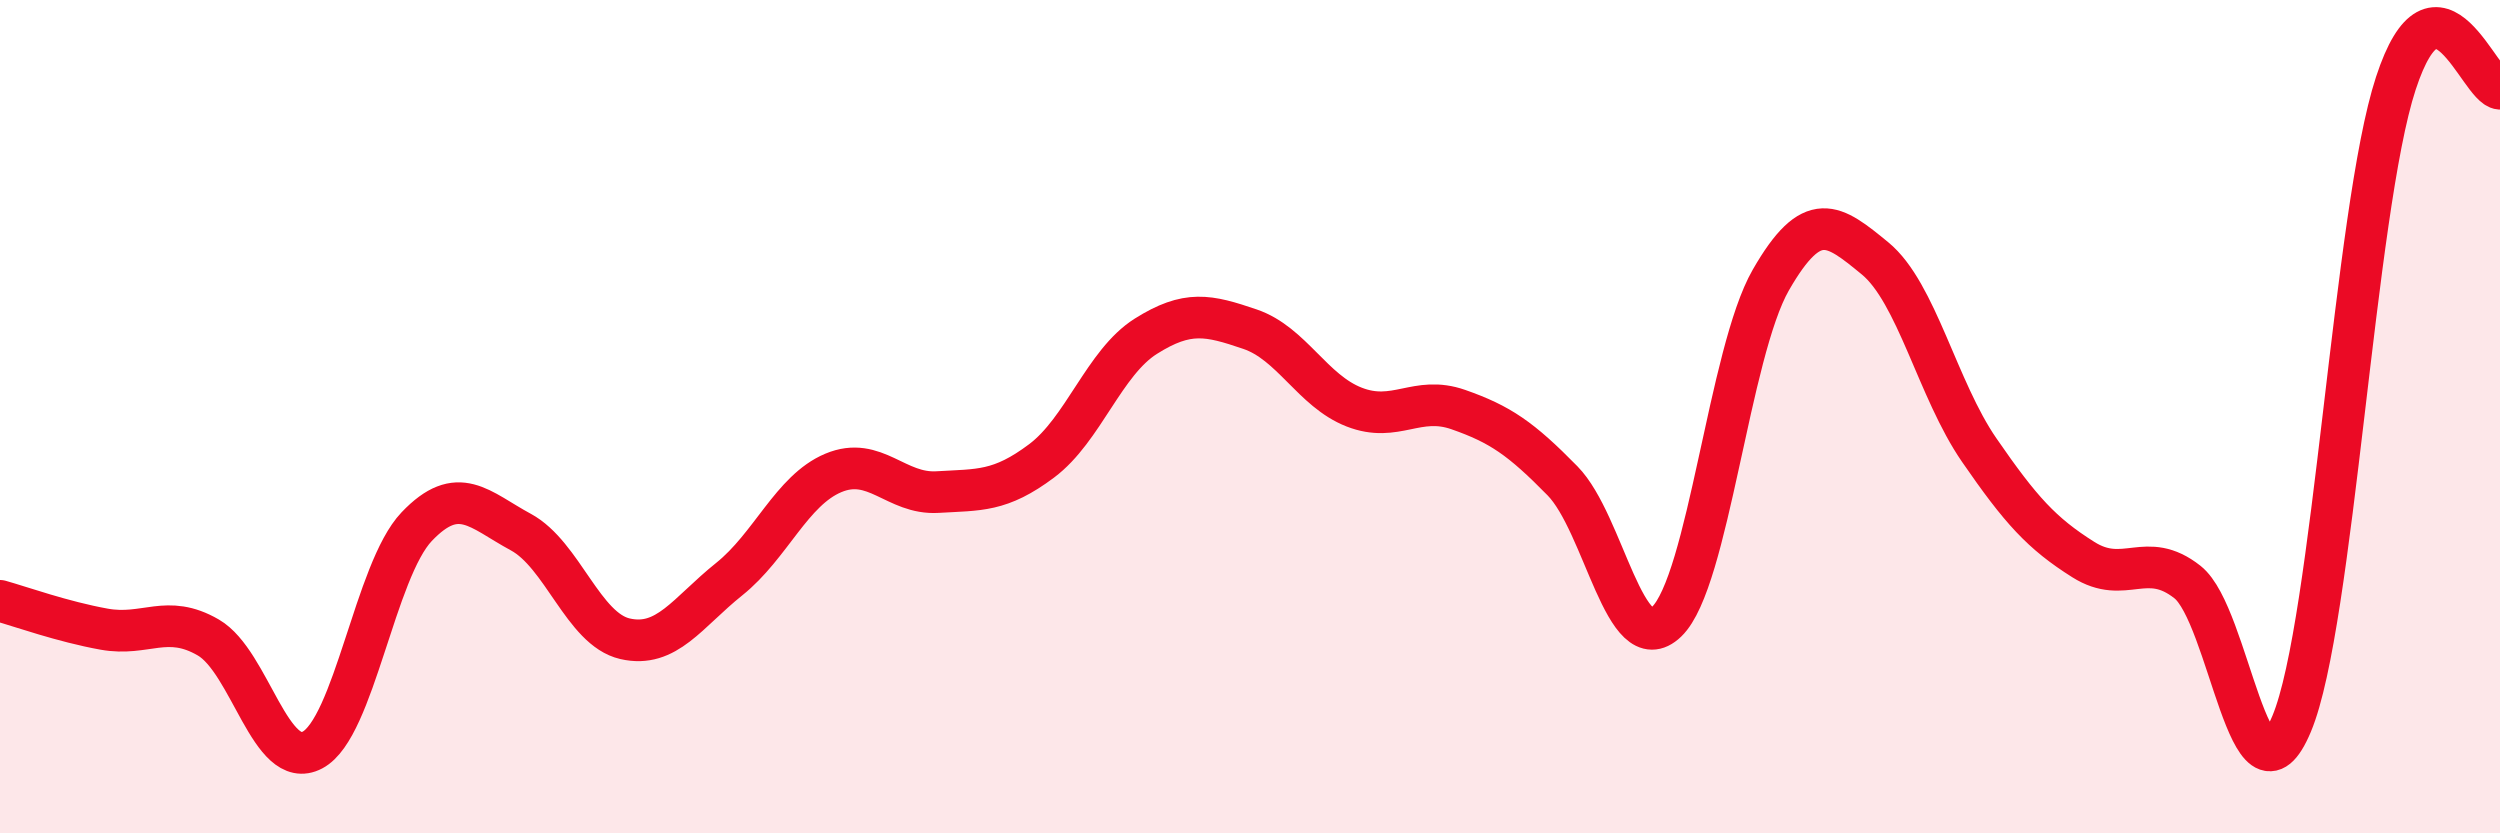
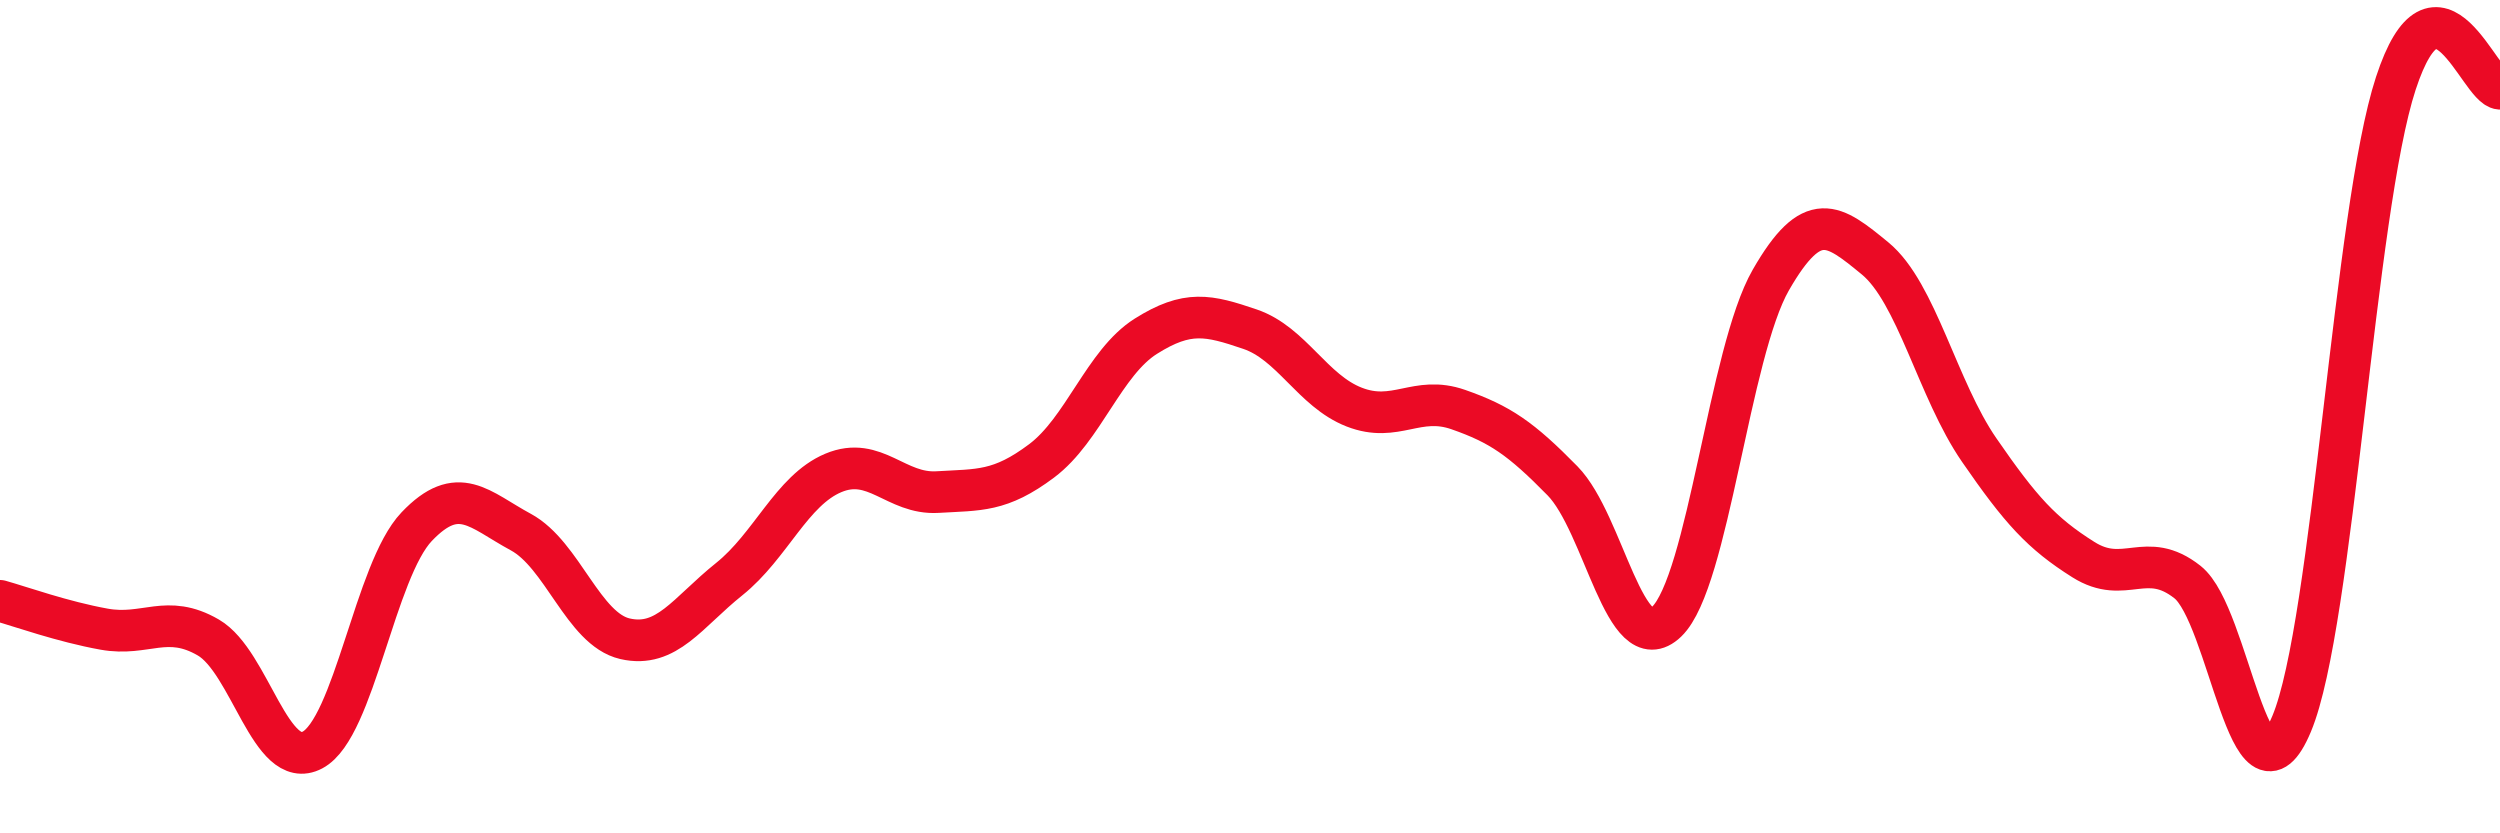
<svg xmlns="http://www.w3.org/2000/svg" width="60" height="20" viewBox="0 0 60 20">
-   <path d="M 0,14.42 C 0.5,14.56 1.5,14.92 2.5,15.1 C 3.5,15.28 4,14.72 5,15.3 C 6,15.88 6.5,18.53 7.5,18 C 8.5,17.47 9,13.69 10,12.64 C 11,11.59 11.5,12.23 12.5,12.77 C 13.5,13.31 14,15.1 15,15.33 C 16,15.56 16.5,14.7 17.5,13.9 C 18.5,13.1 19,11.77 20,11.35 C 21,10.93 21.5,11.87 22.5,11.81 C 23.5,11.75 24,11.81 25,11.06 C 26,10.31 26.5,8.7 27.5,8.07 C 28.5,7.44 29,7.56 30,7.9 C 31,8.24 31.5,9.38 32.5,9.77 C 33.5,10.16 34,9.48 35,9.83 C 36,10.18 36.5,10.52 37.5,11.54 C 38.5,12.56 39,15.88 40,14.92 C 41,13.96 41.5,8.46 42.5,6.72 C 43.5,4.98 44,5.38 45,6.2 C 46,7.02 46.5,9.35 47.5,10.8 C 48.5,12.25 49,12.8 50,13.43 C 51,14.06 51.5,13.18 52.5,13.97 C 53.5,14.76 54,19.76 55,17.37 C 56,14.98 56.5,5.05 57.5,2 C 58.5,-1.05 59.5,2.1 60,2.13L60 20L0 20Z" fill="#EB0A25" opacity="0.1" stroke-linecap="round" stroke-linejoin="round" />
  <path d="M 0,14.42 C 0.5,14.56 1.5,14.92 2.5,15.1 C 3.5,15.28 4,14.72 5,15.3 C 6,15.88 6.5,18.53 7.5,18 C 8.5,17.47 9,13.69 10,12.64 C 11,11.59 11.5,12.23 12.5,12.77 C 13.5,13.31 14,15.1 15,15.33 C 16,15.56 16.5,14.7 17.5,13.9 C 18.5,13.1 19,11.77 20,11.35 C 21,10.93 21.5,11.87 22.5,11.81 C 23.5,11.75 24,11.81 25,11.06 C 26,10.31 26.5,8.7 27.5,8.07 C 28.5,7.44 29,7.56 30,7.9 C 31,8.24 31.5,9.38 32.5,9.77 C 33.5,10.16 34,9.48 35,9.83 C 36,10.18 36.5,10.52 37.5,11.54 C 38.5,12.56 39,15.88 40,14.92 C 41,13.96 41.5,8.46 42.5,6.72 C 43.5,4.98 44,5.38 45,6.2 C 46,7.02 46.5,9.35 47.5,10.8 C 48.5,12.25 49,12.8 50,13.43 C 51,14.06 51.5,13.18 52.5,13.97 C 53.5,14.76 54,19.76 55,17.37 C 56,14.98 56.5,5.05 57.5,2 C 58.5,-1.05 59.5,2.1 60,2.13" stroke="#EB0A25" stroke-width="1" fill="none" stroke-linecap="round" stroke-linejoin="round" />
</svg>